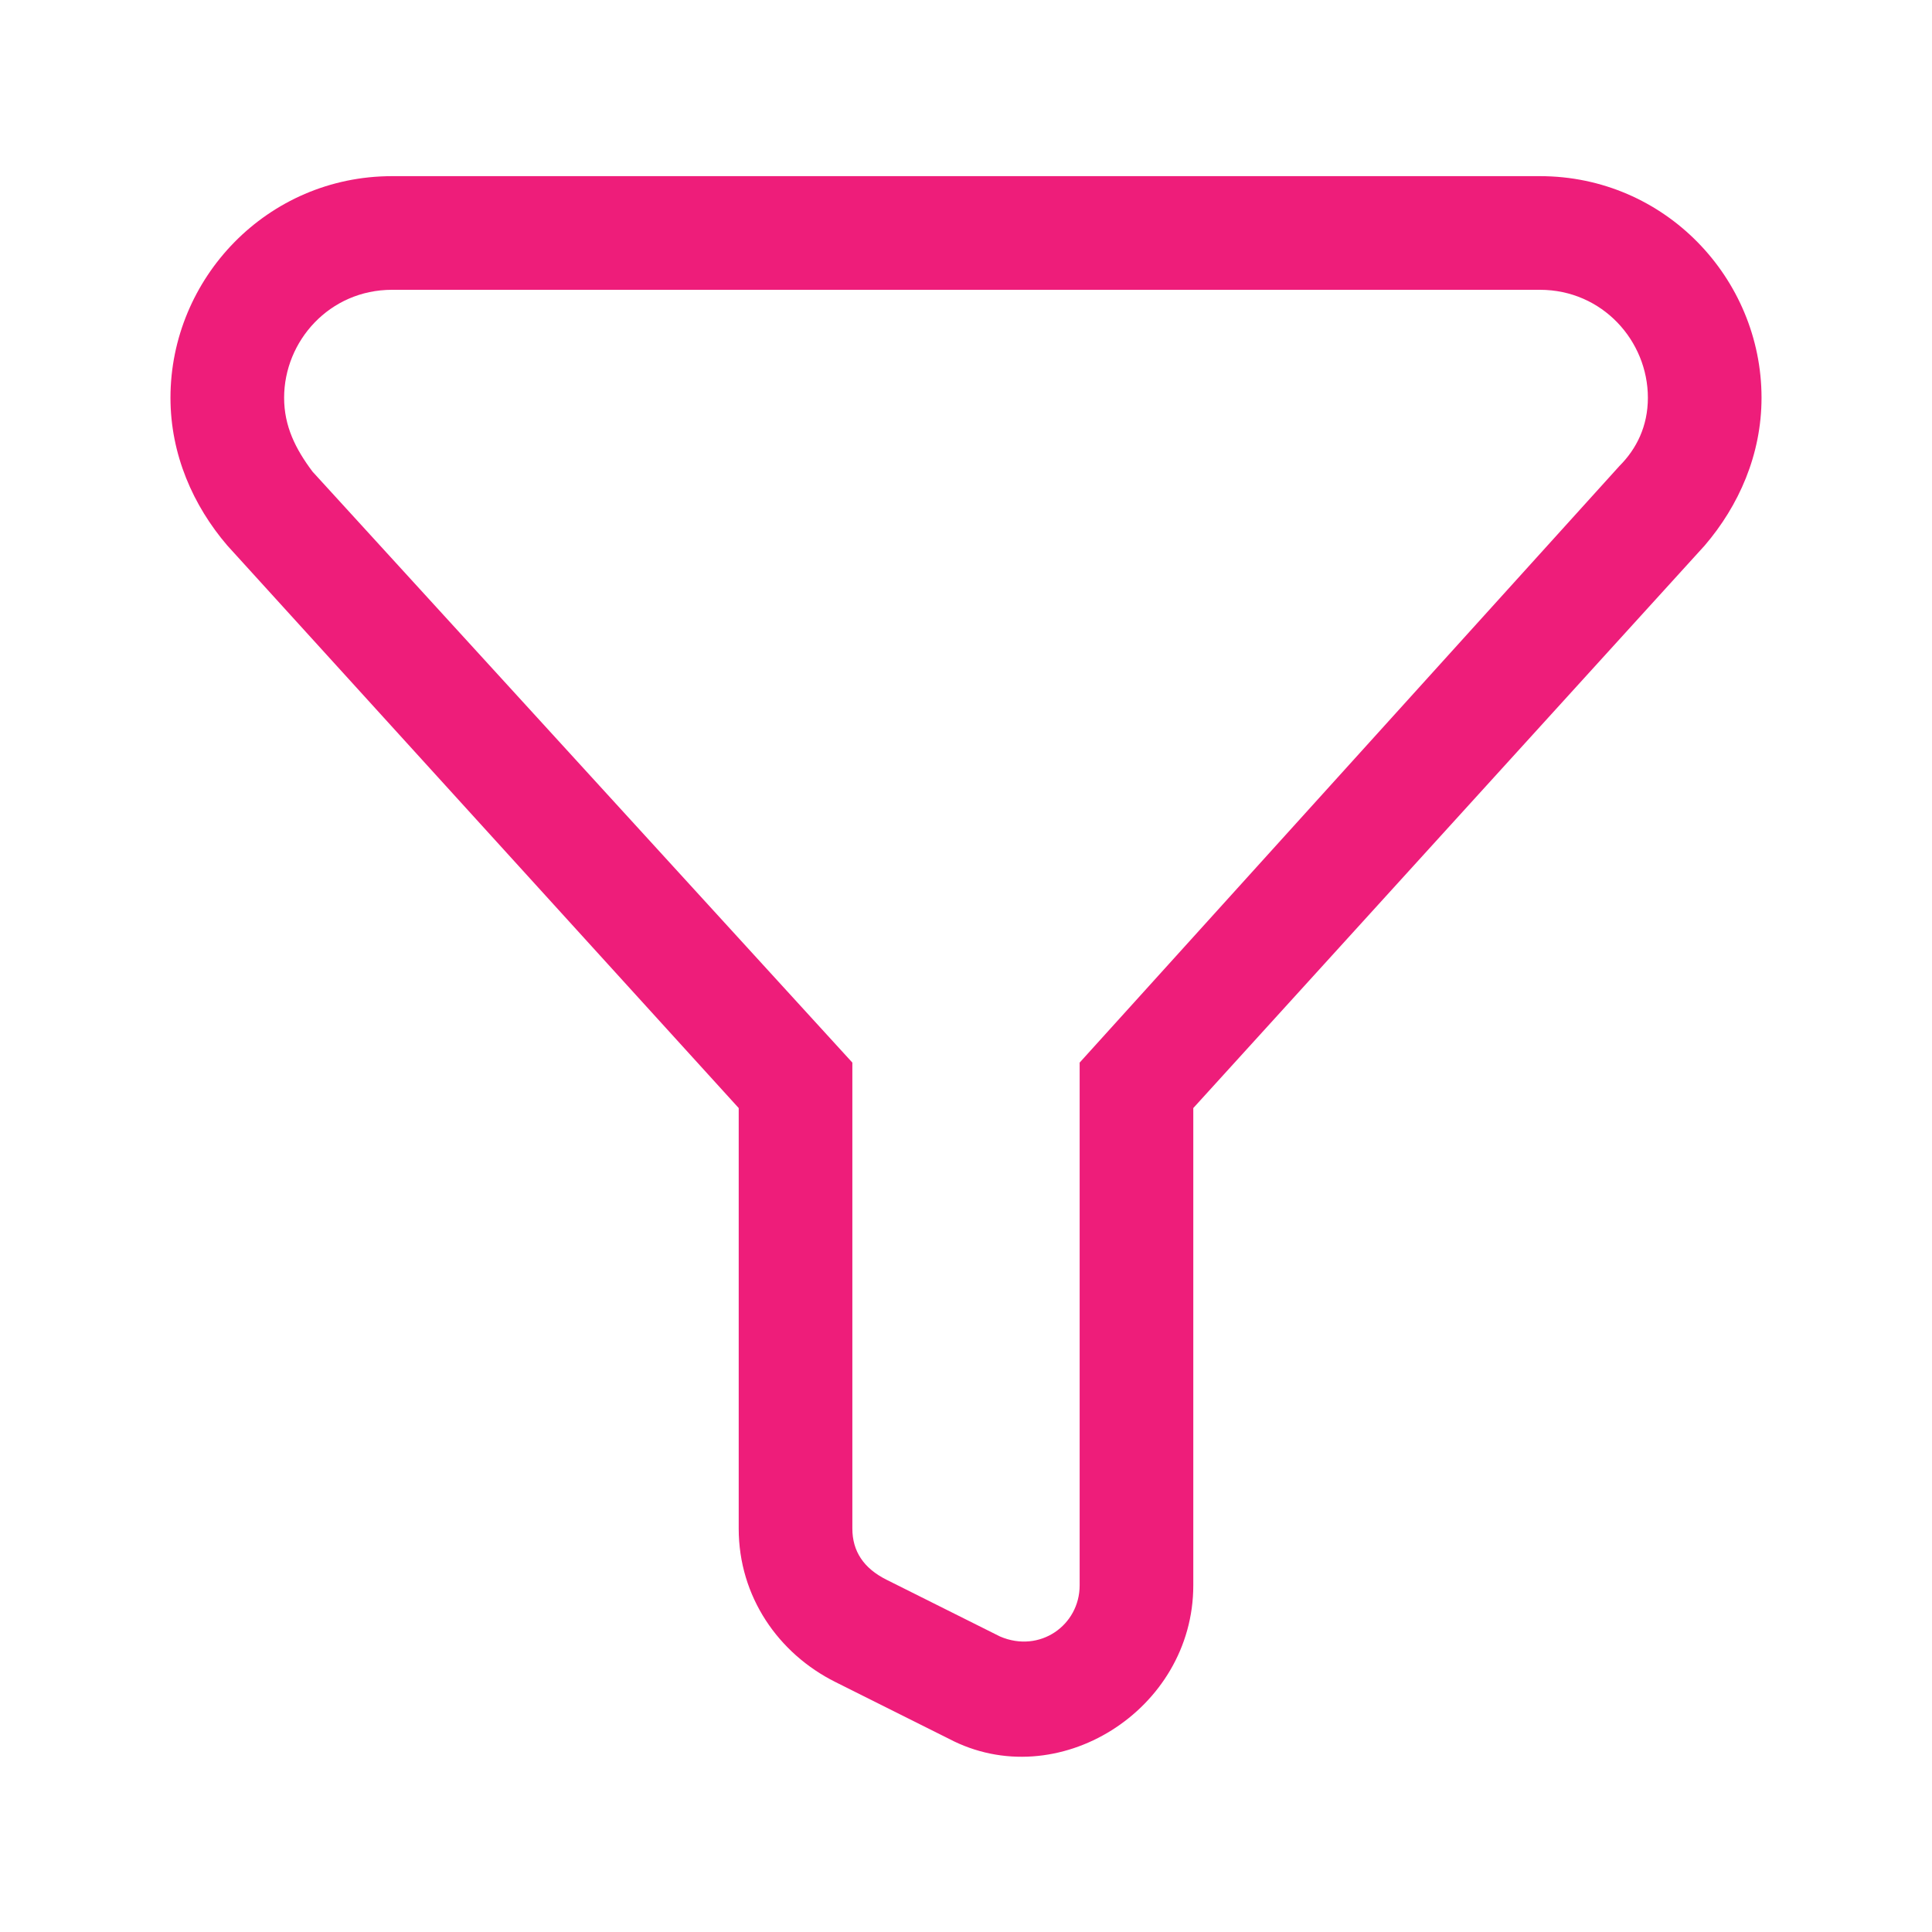
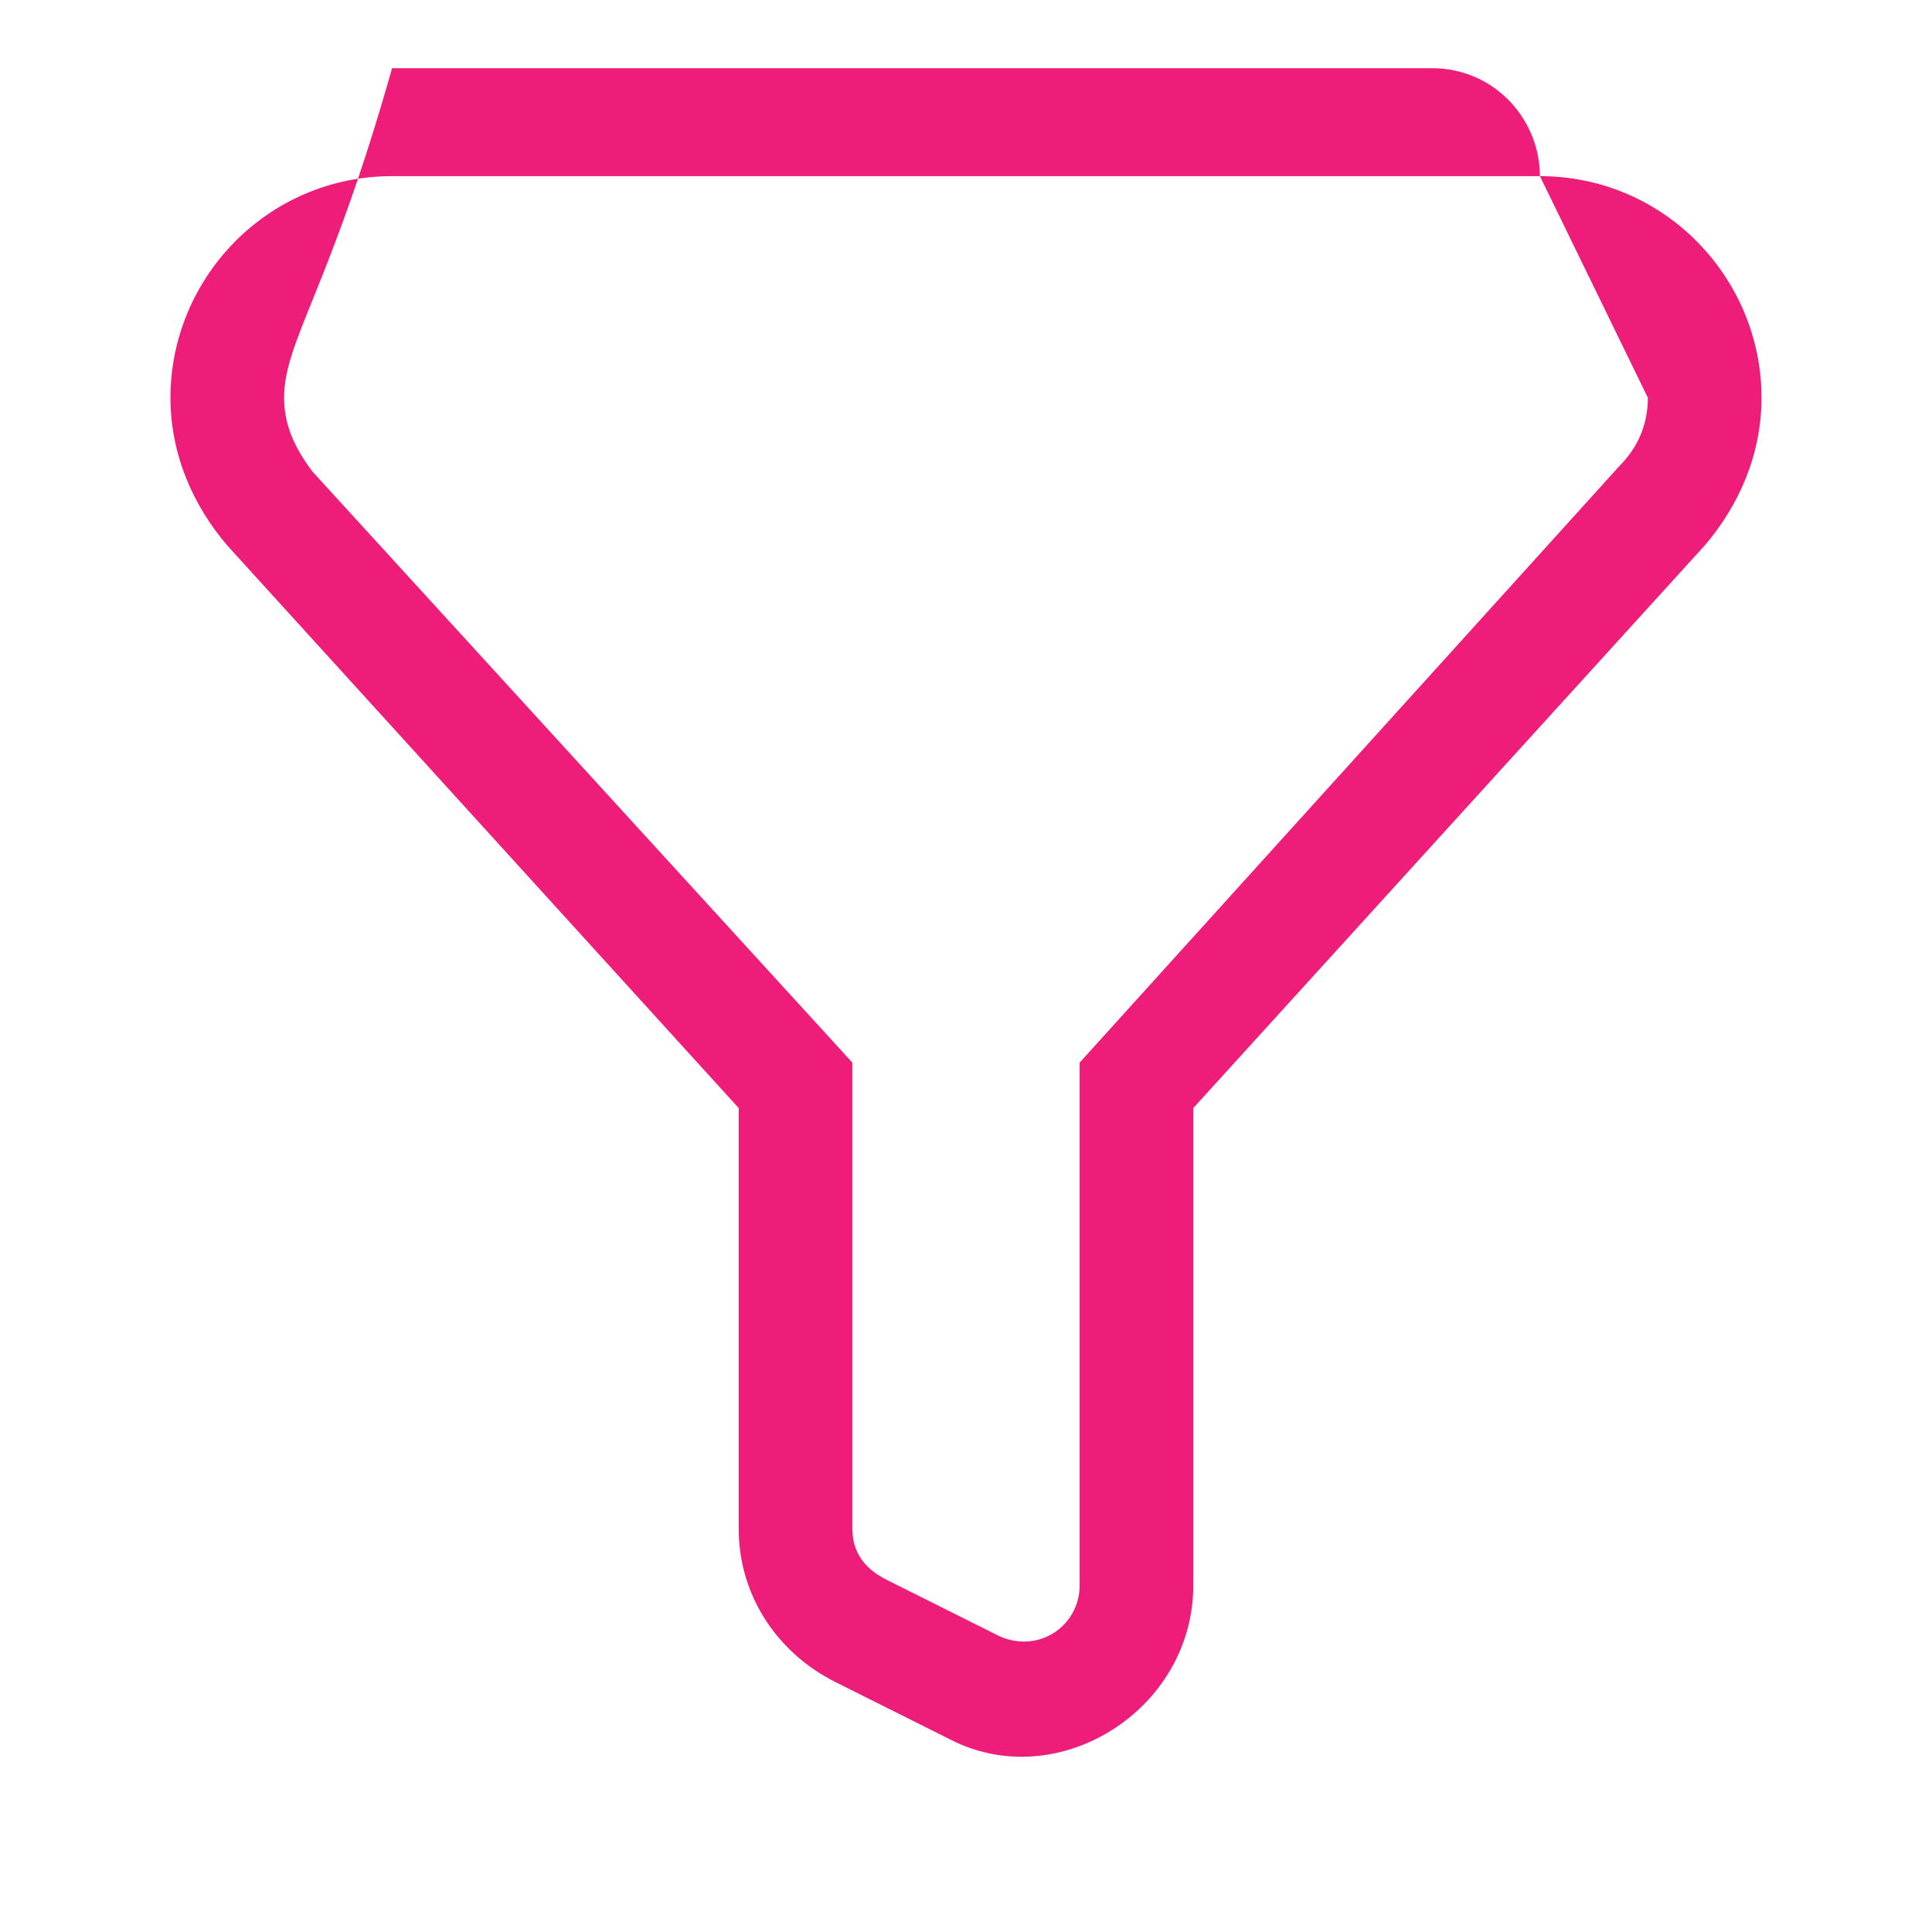
<svg xmlns="http://www.w3.org/2000/svg" version="1.1" id="Layer_1" x="0px" y="0px" viewBox="0 0 34 34" style="enable-background:new 0 0 34 34;" xml:space="preserve">
  <style type="text/css">
	.st0{fill-rule:evenodd;clip-rule:evenodd;fill:#EE1D7A;}
</style>
  <g>
-     <path class="st0" d="M27.1,3.1C29.3,3.1,31,4.9,31,7c0,1-0.4,1.9-1,2.6l-9,9.9v8.4c0,2.2-2.4,3.7-4.3,2.7l-2-1   c-1-0.5-1.7-1.5-1.7-2.7v-7.4L4,9.6C3.4,8.9,3,8,3,7c0-2.1,1.7-3.9,3.9-3.9H27.1z M29,7c0-1-0.8-1.9-1.9-1.9H6.9C5.8,5.1,5,6,5,7   c0,0.5,0.2,0.9,0.5,1.3L15,18.7v8.2c0,0.4,0.2,0.7,0.6,0.9l2,1c0.7,0.3,1.4-0.2,1.4-0.9v-9.2l9.5-10.5C28.8,7.9,29,7.5,29,7z" />
+     <path class="st0" d="M27.1,3.1C29.3,3.1,31,4.9,31,7c0,1-0.4,1.9-1,2.6l-9,9.9v8.4c0,2.2-2.4,3.7-4.3,2.7l-2-1   c-1-0.5-1.7-1.5-1.7-2.7v-7.4L4,9.6C3.4,8.9,3,8,3,7c0-2.1,1.7-3.9,3.9-3.9H27.1z c0-1-0.8-1.9-1.9-1.9H6.9C5.8,5.1,5,6,5,7   c0,0.5,0.2,0.9,0.5,1.3L15,18.7v8.2c0,0.4,0.2,0.7,0.6,0.9l2,1c0.7,0.3,1.4-0.2,1.4-0.9v-9.2l9.5-10.5C28.8,7.9,29,7.5,29,7z" />
  </g>
</svg>